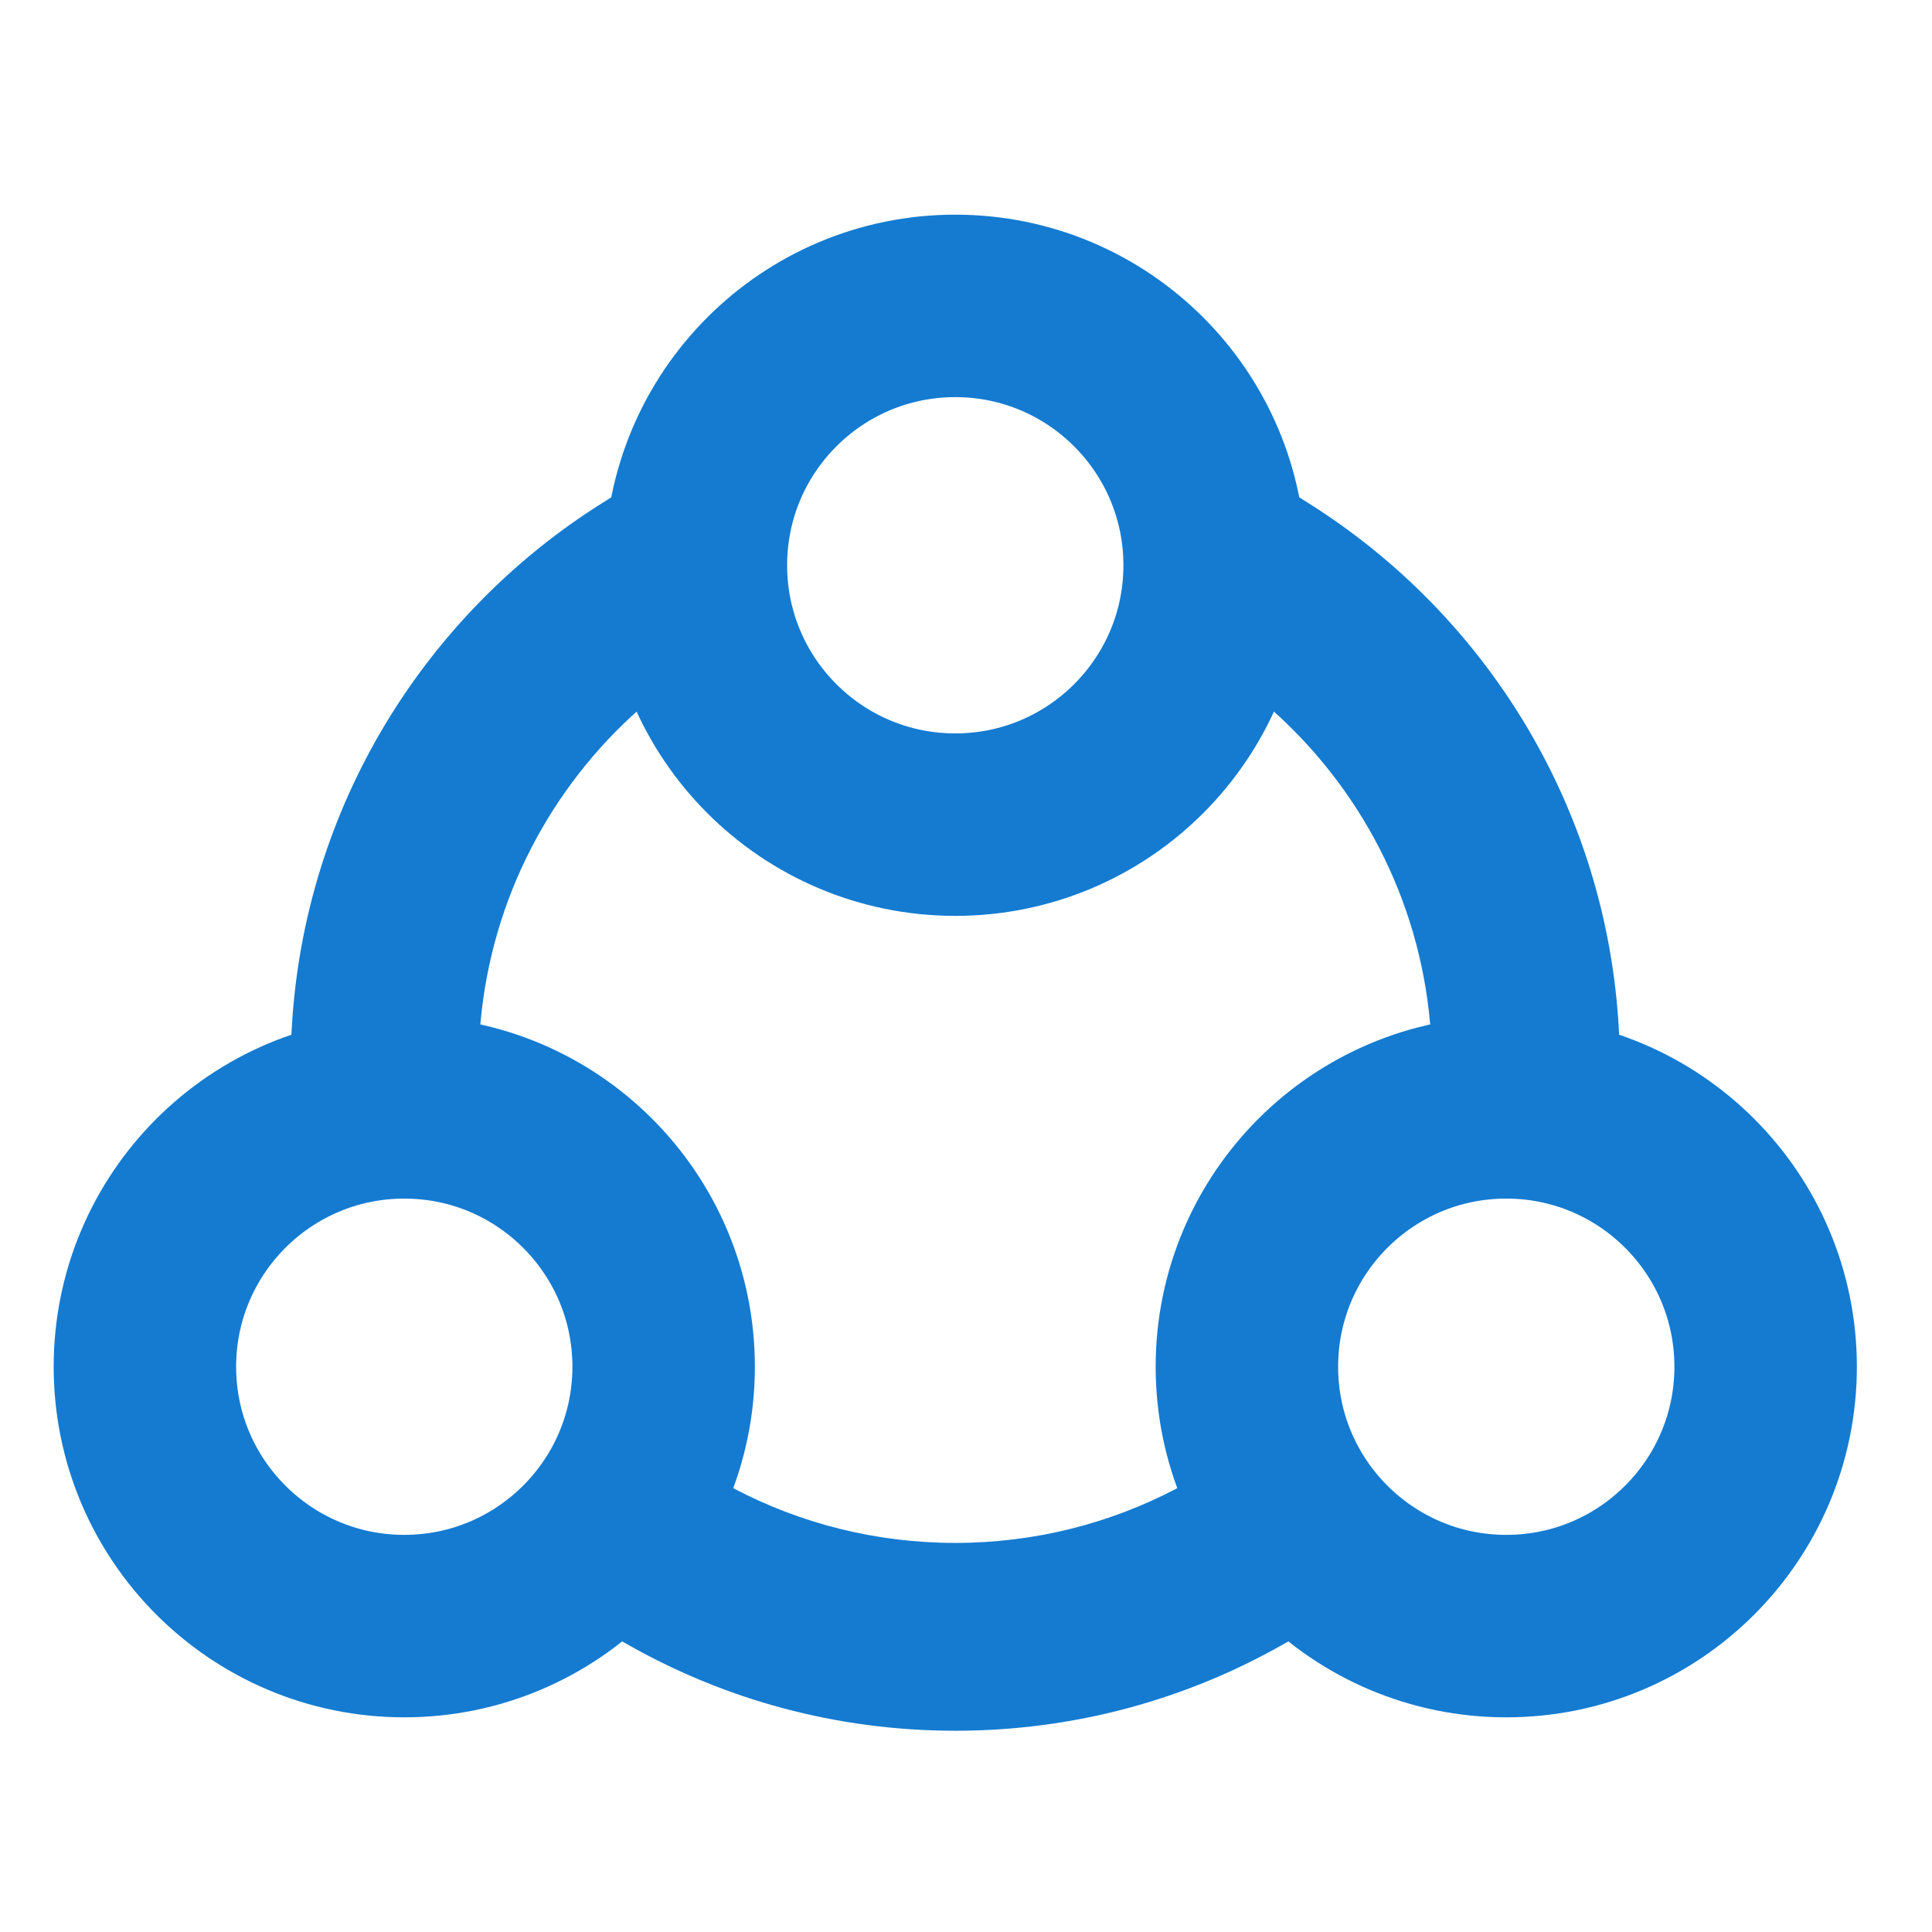
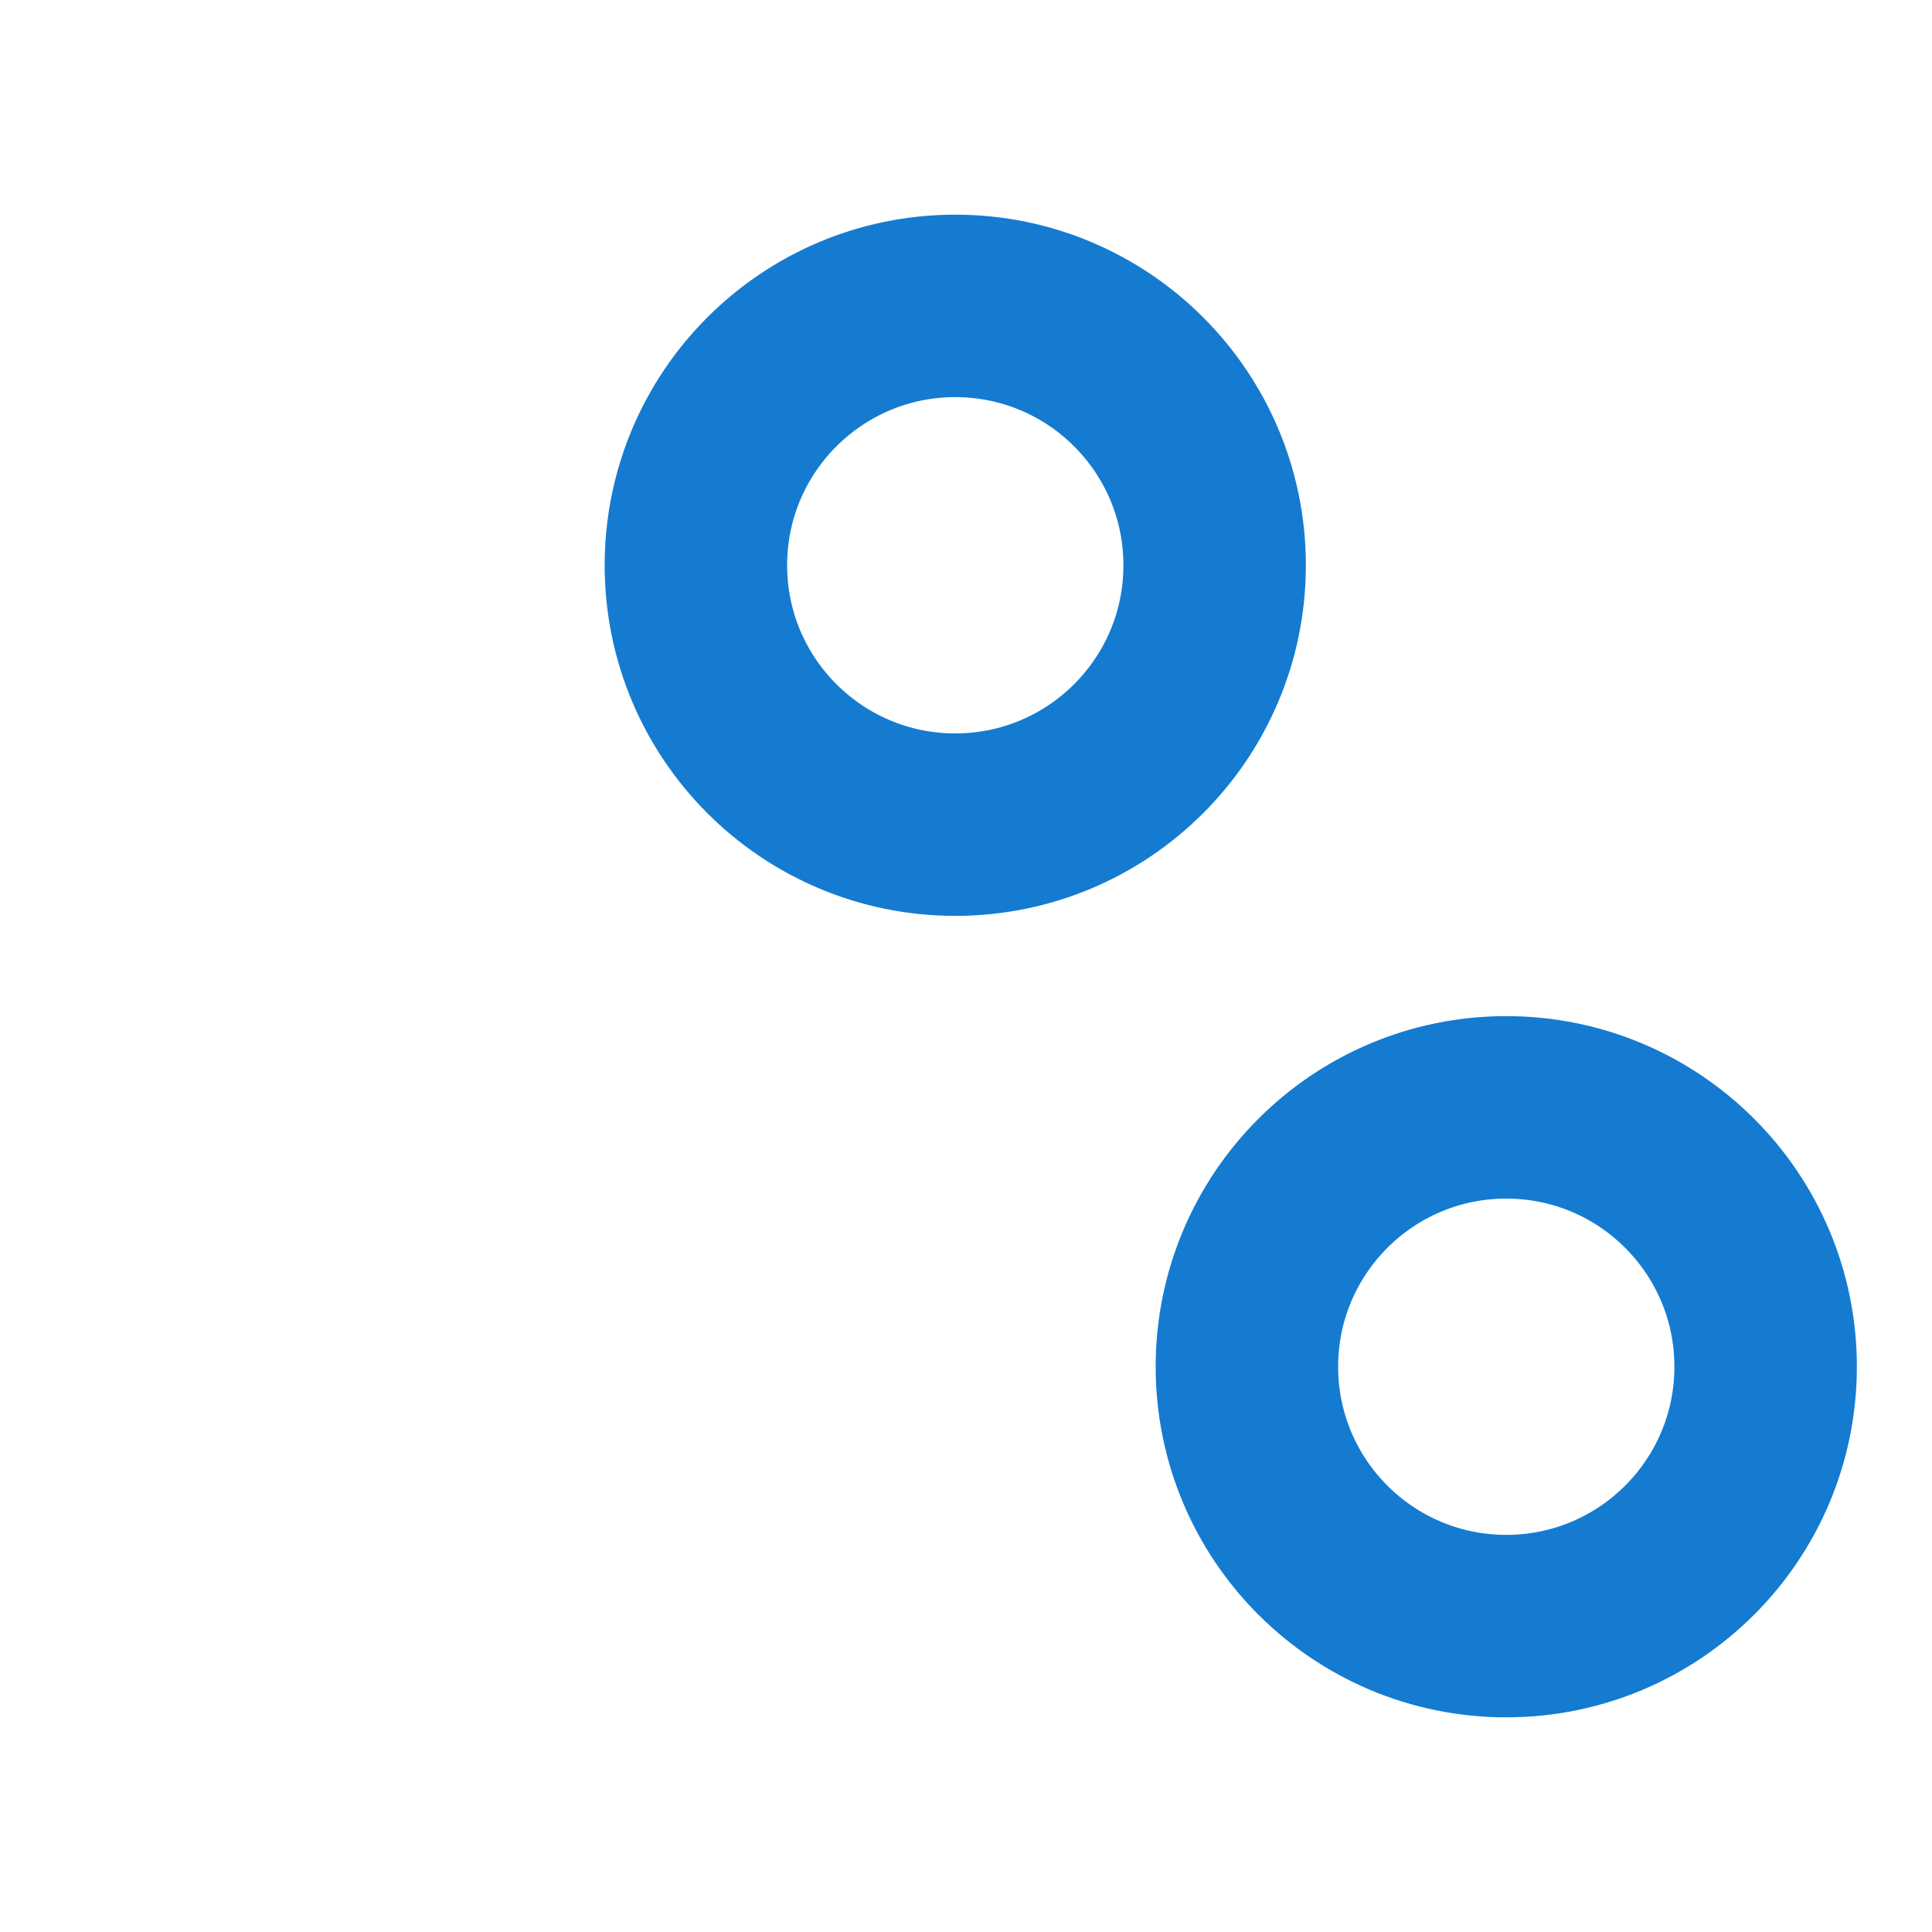
<svg xmlns="http://www.w3.org/2000/svg" width="36" height="36" viewBox="0 0 36 36" fill="none">
  <circle cx="17.8" cy="10.533" r="4.833" stroke="#147BD1" stroke-width="3.4" />
-   <circle cx="7.533" cy="25.467" r="4.833" stroke="#147BD1" stroke-width="3.4" />
  <circle cx="28.067" cy="25.467" r="4.833" stroke="#147BD1" stroke-width="3.4" />
-   <path fill-rule="evenodd" clip-rule="evenodd" d="M23.844 13.019C24.159 12.253 24.333 11.413 24.333 10.533C24.333 10.216 24.311 9.904 24.267 9.599C27.495 11.636 29.696 15.154 29.915 19.198C29.329 19.026 28.709 18.933 28.067 18.933C27.667 18.933 27.276 18.969 26.896 19.038C26.681 16.647 25.544 14.521 23.844 13.019ZM11.756 13.019C11.441 12.253 11.267 11.413 11.267 10.533C11.267 10.216 11.289 9.904 11.333 9.599C8.105 11.636 5.904 15.154 5.685 19.198C6.271 19.026 6.891 18.933 7.533 18.933C7.933 18.933 8.324 18.969 8.704 19.038C8.919 16.647 10.056 14.521 11.756 13.019ZM13.572 27.965C13.178 28.915 12.567 29.753 11.8 30.415C13.569 31.424 15.617 32 17.8 32C19.983 32 22.031 31.424 23.8 30.415C23.033 29.753 22.421 28.915 22.028 27.965C20.764 28.626 19.326 29 17.8 29C16.274 29 14.836 28.626 13.572 27.965Z" fill="#147BD1" />
-   <path d="M23.844 13.019L23.613 12.924L23.545 13.088L23.678 13.206L23.844 13.019ZM24.267 9.599L24.4 9.387L23.943 9.098L24.019 9.634L24.267 9.599ZM29.915 19.198L29.845 19.438L30.184 19.538L30.165 19.185L29.915 19.198ZM26.896 19.038L26.647 19.06L26.672 19.332L26.941 19.284L26.896 19.038ZM11.756 13.019L11.922 13.206L12.055 13.088L11.987 12.924L11.756 13.019ZM11.333 9.599L11.581 9.634L11.657 9.098L11.2 9.387L11.333 9.599ZM5.685 19.198L5.435 19.185L5.416 19.538L5.755 19.438L5.685 19.198ZM8.704 19.038L8.659 19.284L8.928 19.332L8.953 19.06L8.704 19.038ZM13.572 27.965L13.688 27.743L13.446 27.616L13.341 27.869L13.572 27.965ZM11.8 30.415L11.636 30.226L11.368 30.457L11.676 30.632L11.8 30.415ZM23.8 30.415L23.924 30.632L24.232 30.457L23.964 30.226L23.8 30.415ZM22.028 27.965L22.259 27.869L22.154 27.616L21.912 27.743L22.028 27.965ZM24.083 10.533C24.083 11.38 23.916 12.187 23.613 12.924L24.075 13.114C24.403 12.318 24.583 11.447 24.583 10.533H24.083ZM24.019 9.634C24.061 9.928 24.083 10.228 24.083 10.533H24.583C24.583 10.204 24.56 9.88 24.514 9.563L24.019 9.634ZM30.165 19.185C29.941 15.056 27.695 11.466 24.4 9.387L24.134 9.81C27.296 11.806 29.451 15.251 29.666 19.212L30.165 19.185ZM29.986 18.959C29.377 18.779 28.733 18.683 28.067 18.683V19.183C28.684 19.183 29.281 19.272 29.845 19.438L29.986 18.959ZM28.067 18.683C27.652 18.683 27.246 18.721 26.852 18.792L26.941 19.284C27.306 19.218 27.682 19.183 28.067 19.183V18.683ZM27.145 19.015C26.924 16.558 25.756 14.374 24.009 12.832L23.678 13.206C25.333 14.668 26.438 16.735 26.647 19.06L27.145 19.015ZM11.987 12.924C11.684 12.187 11.517 11.38 11.517 10.533H11.017C11.017 11.447 11.197 12.318 11.525 13.114L11.987 12.924ZM11.517 10.533C11.517 10.228 11.538 9.928 11.581 9.634L11.085 9.563C11.04 9.88 11.017 10.204 11.017 10.533H11.517ZM11.2 9.387C7.905 11.466 5.659 15.056 5.435 19.185L5.934 19.212C6.149 15.251 8.304 11.806 11.466 9.81L11.2 9.387ZM5.755 19.438C6.319 19.272 6.915 19.183 7.533 19.183V18.683C6.867 18.683 6.223 18.779 5.614 18.959L5.755 19.438ZM7.533 19.183C7.918 19.183 8.294 19.218 8.659 19.284L8.748 18.792C8.354 18.721 7.948 18.683 7.533 18.683V19.183ZM11.591 12.832C9.844 14.374 8.676 16.558 8.455 19.015L8.953 19.06C9.162 16.735 10.267 14.668 11.922 13.206L11.591 12.832ZM13.341 27.869C12.963 28.783 12.374 29.589 11.636 30.226L11.963 30.604C12.759 29.917 13.394 29.047 13.803 28.06L13.341 27.869ZM11.676 30.632C13.482 31.662 15.573 32.25 17.8 32.25V31.75C15.662 31.75 13.656 31.186 11.923 30.198L11.676 30.632ZM17.8 32.25C20.027 32.25 22.118 31.662 23.924 30.632L23.676 30.198C21.944 31.186 19.938 31.75 17.8 31.75V32.25ZM21.797 28.06C22.206 29.047 22.841 29.917 23.637 30.604L23.964 30.226C23.226 29.589 22.637 28.783 22.259 27.869L21.797 28.06ZM17.8 29.25C19.367 29.25 20.845 28.866 22.144 28.186L21.912 27.743C20.683 28.386 19.284 28.75 17.8 28.75V29.25ZM13.456 28.186C14.755 28.866 16.233 29.25 17.8 29.25V28.75C16.316 28.75 14.917 28.386 13.688 27.743L13.456 28.186Z" fill="#147BD1" />
</svg>